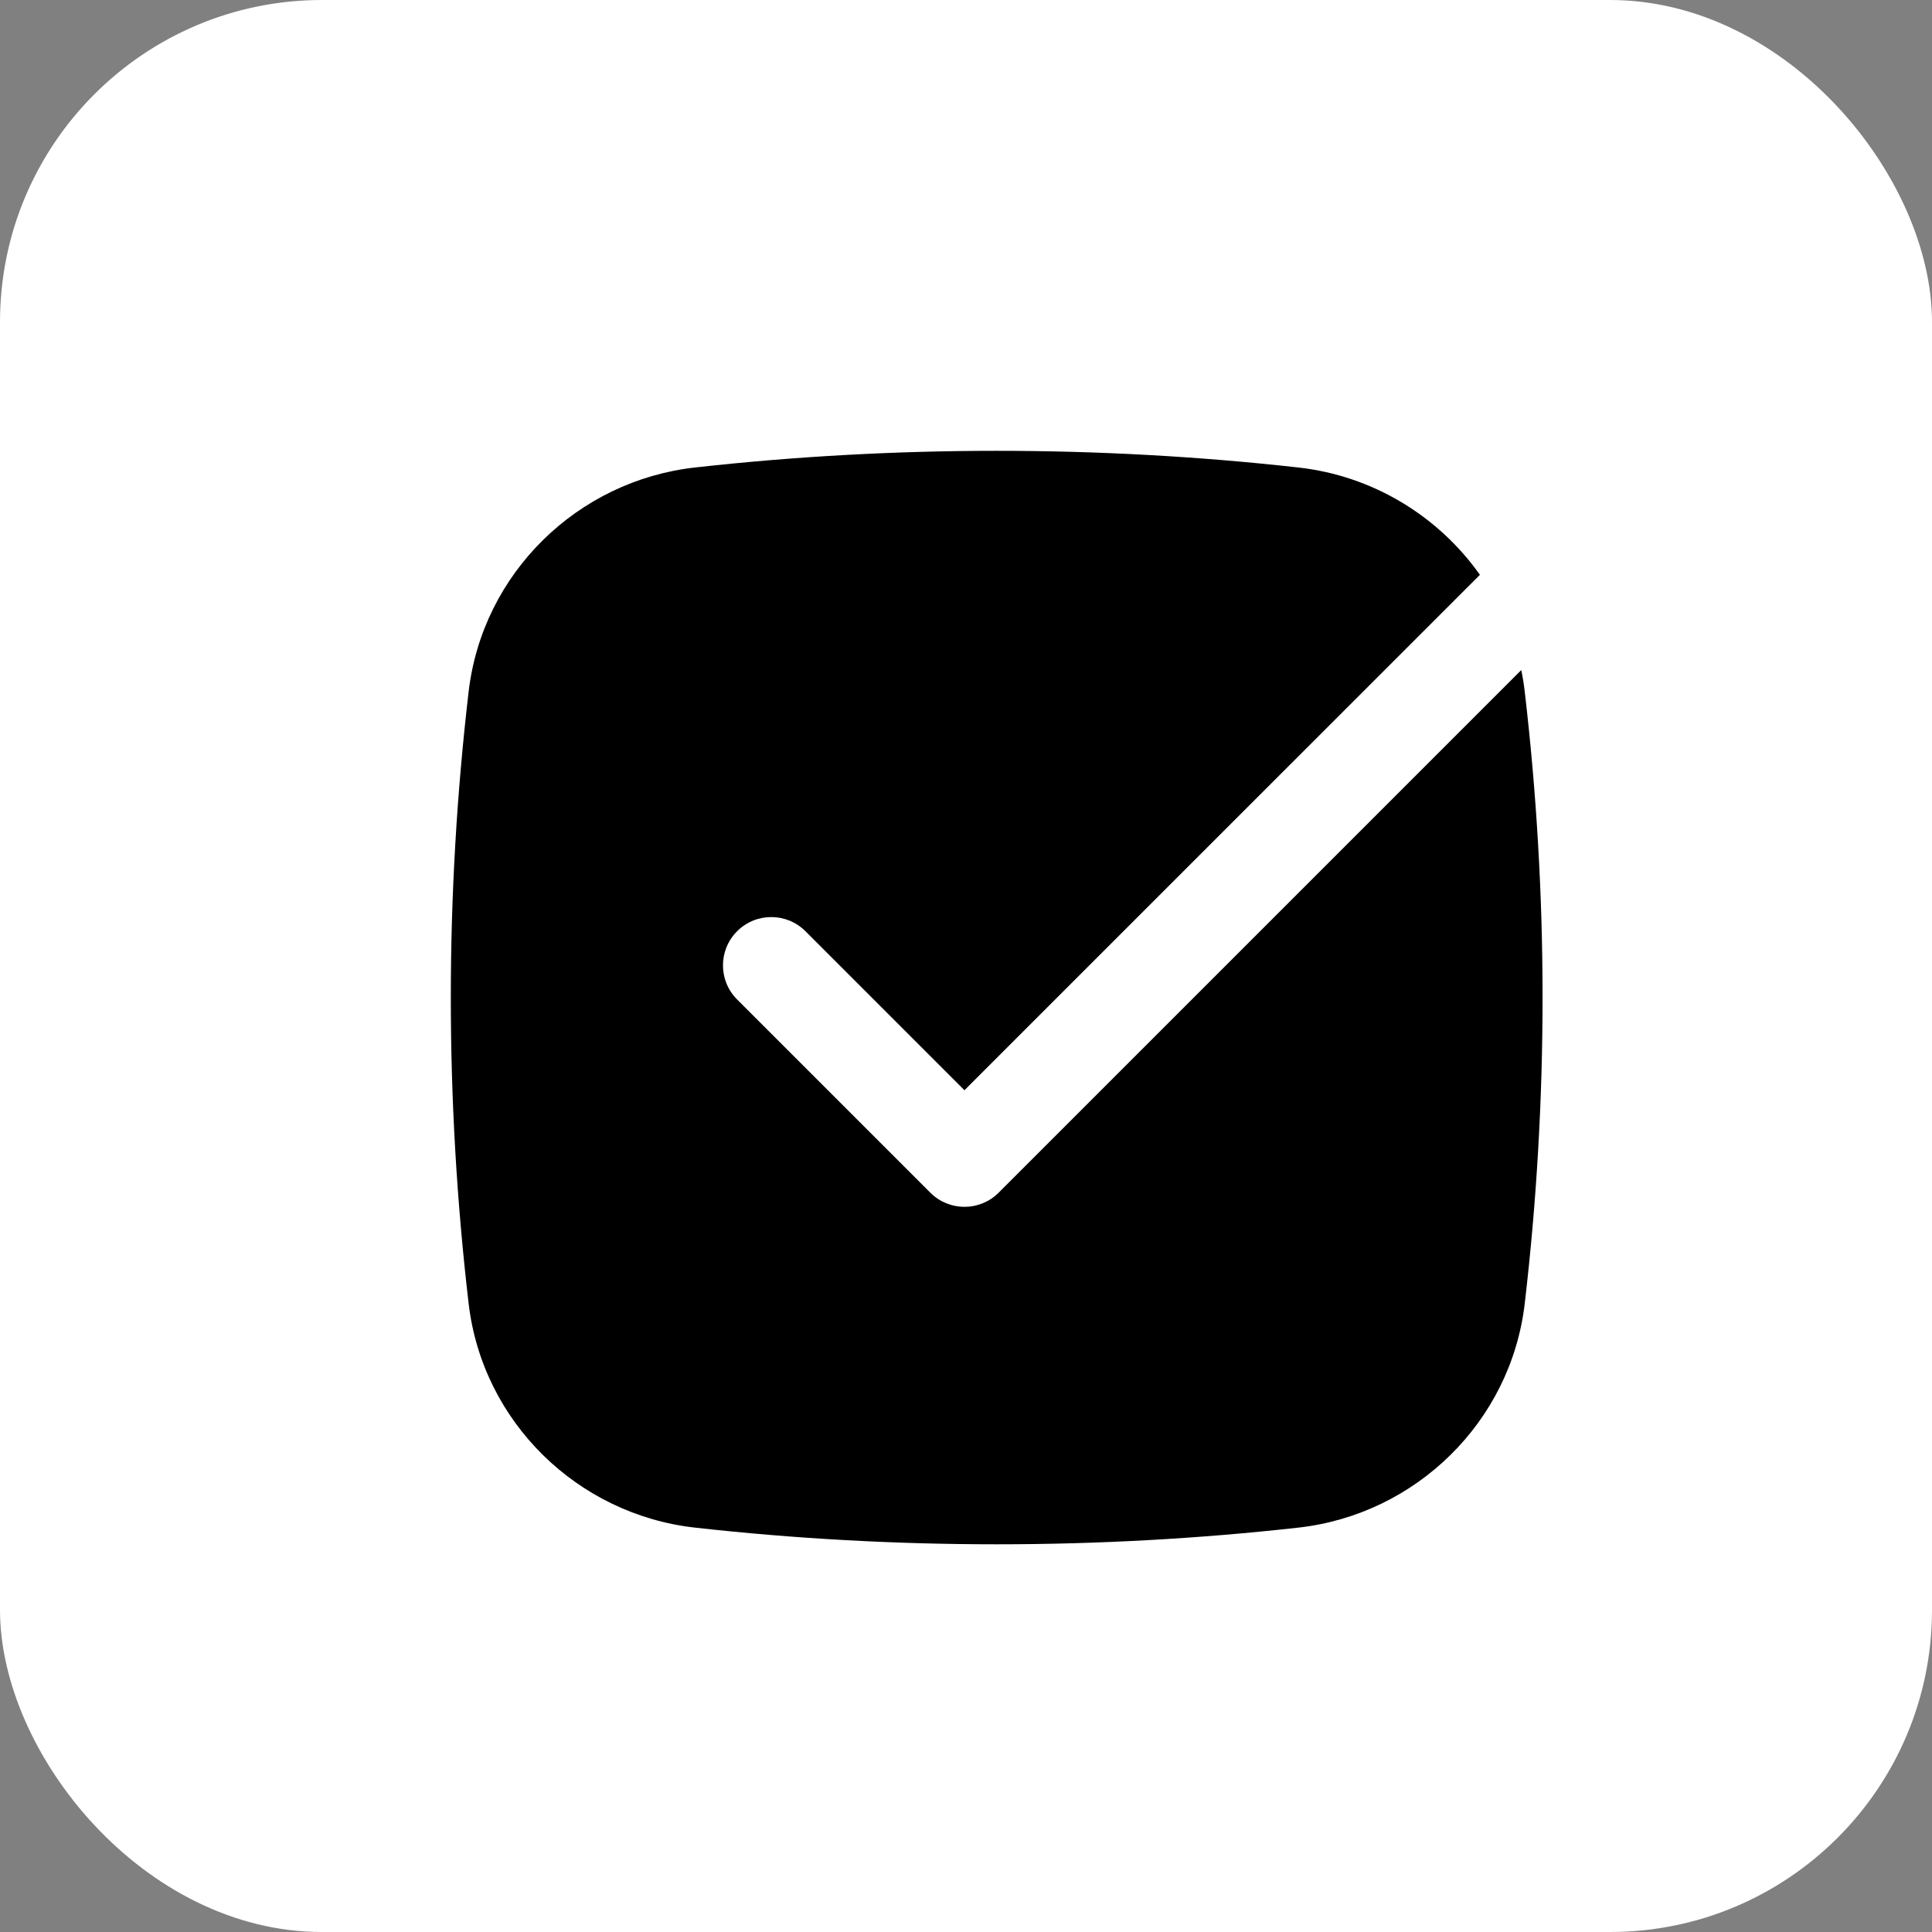
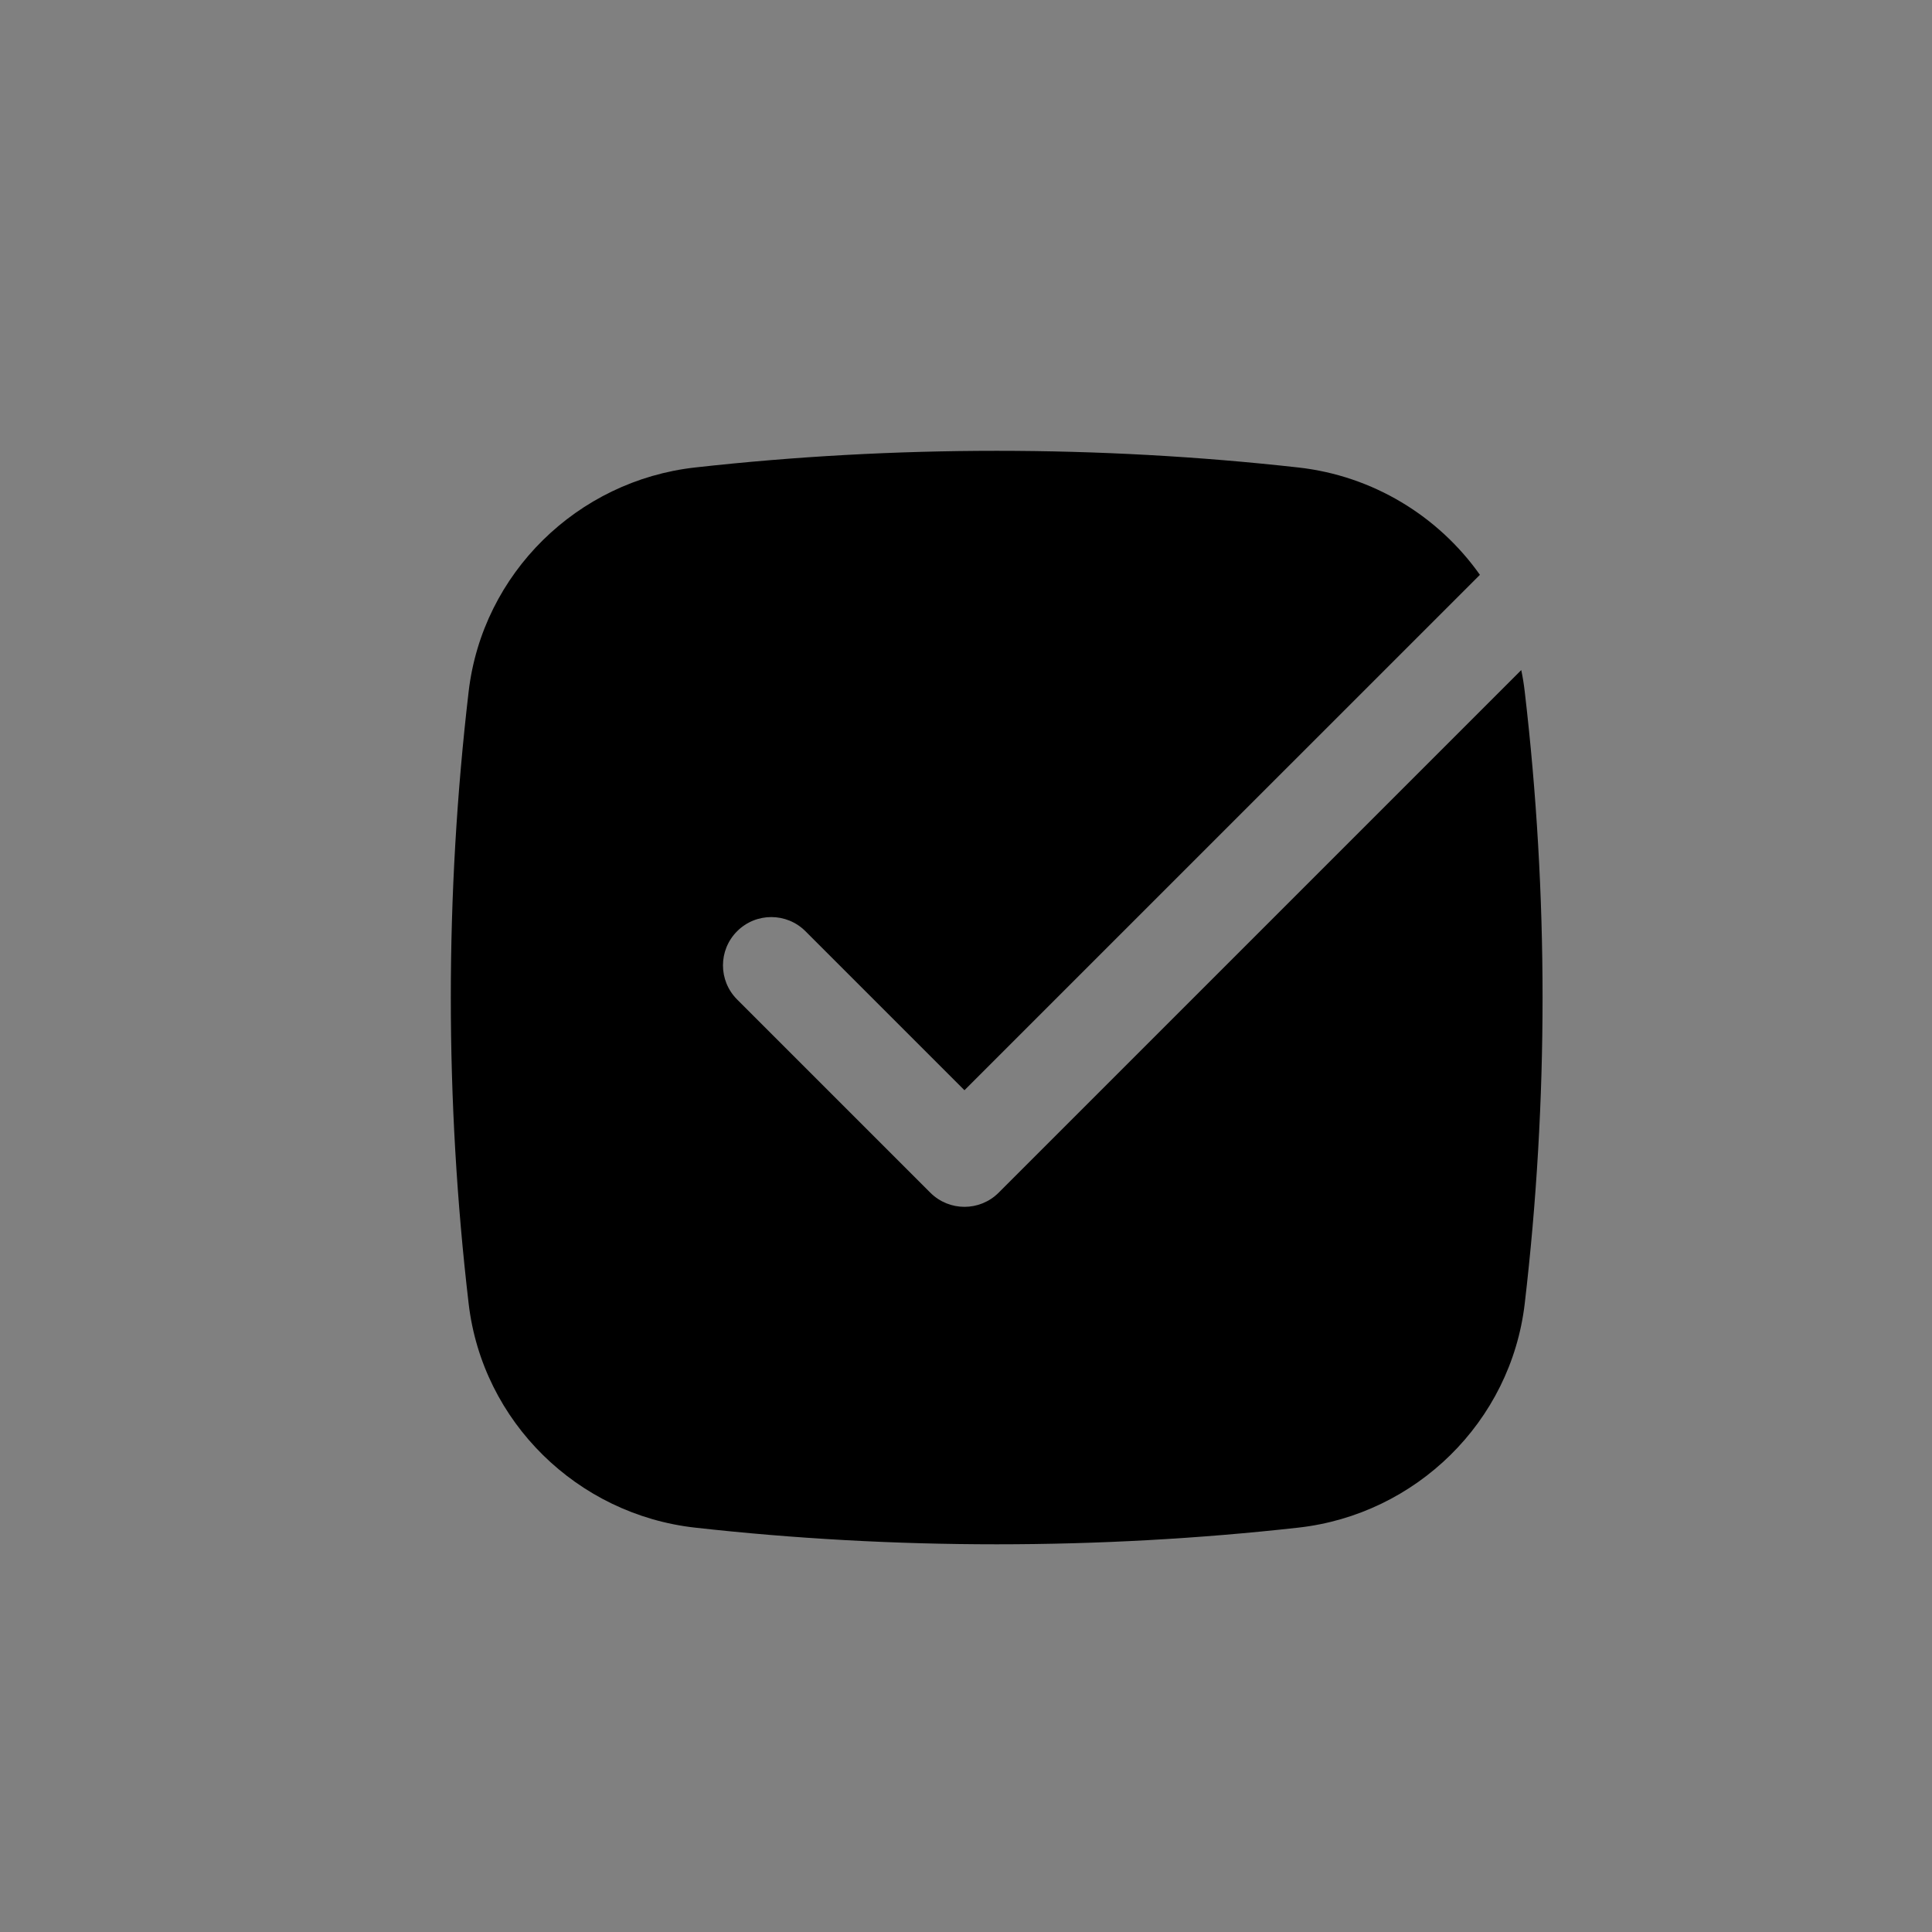
<svg xmlns="http://www.w3.org/2000/svg" width="30" height="30" viewBox="0 0 30 30" fill="none">
  <rect x="0" y="0" width="30" height="30" fill="#808080" stroke="none" />
-   <rect width="30" height="30" rx="5" fill="white" />
  <path d="M10.793 7.259C13.881 6.914 17.072 6.914 20.16 7.259C21.319 7.388 22.336 8.015 22.98 8.926L14.976 16.929L12.507 14.46C12.214 14.167 11.739 14.167 11.446 14.46C11.153 14.753 11.153 15.227 11.446 15.52L14.446 18.52C14.739 18.813 15.214 18.813 15.507 18.52L23.622 10.405C23.645 10.514 23.663 10.626 23.676 10.739C24.045 13.896 24.045 17.085 23.676 20.242C23.461 22.078 21.986 23.517 20.16 23.721C17.072 24.066 13.881 24.066 10.793 23.721C8.967 23.517 7.492 22.078 7.277 20.242C6.908 17.085 6.908 13.896 7.277 10.739C7.492 8.902 8.967 7.463 10.793 7.259Z" fill="black" />
</svg>